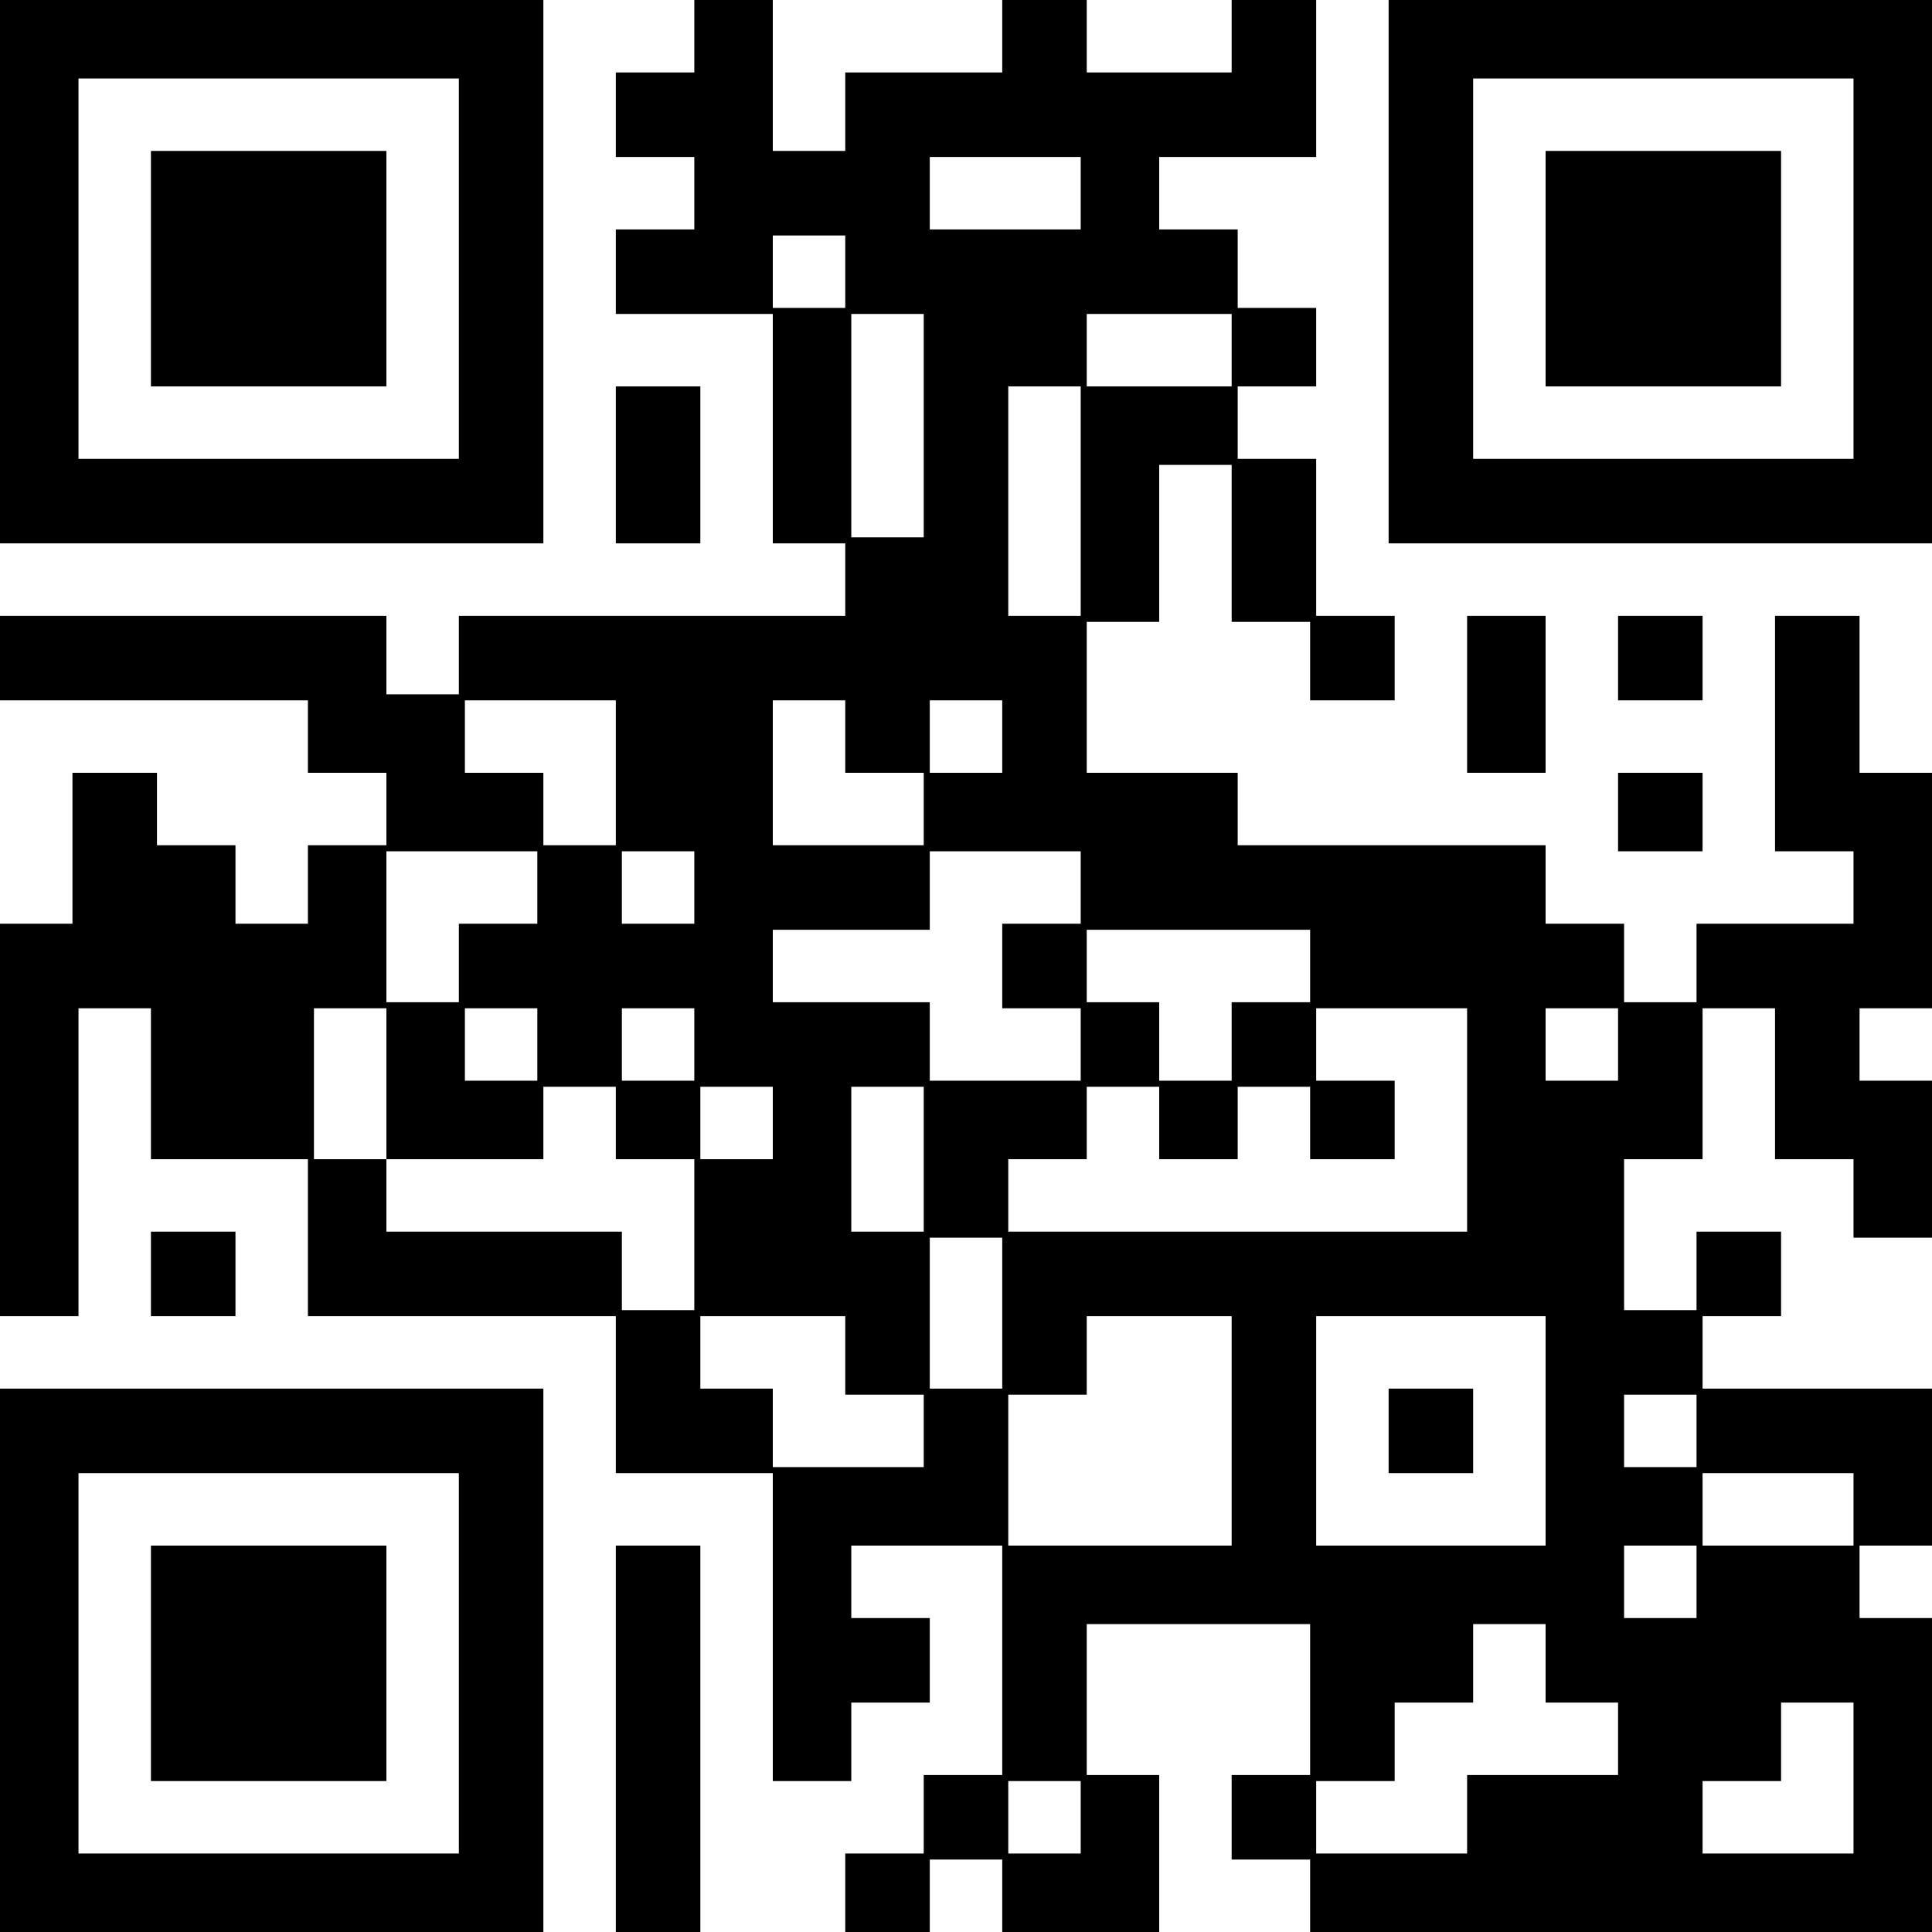
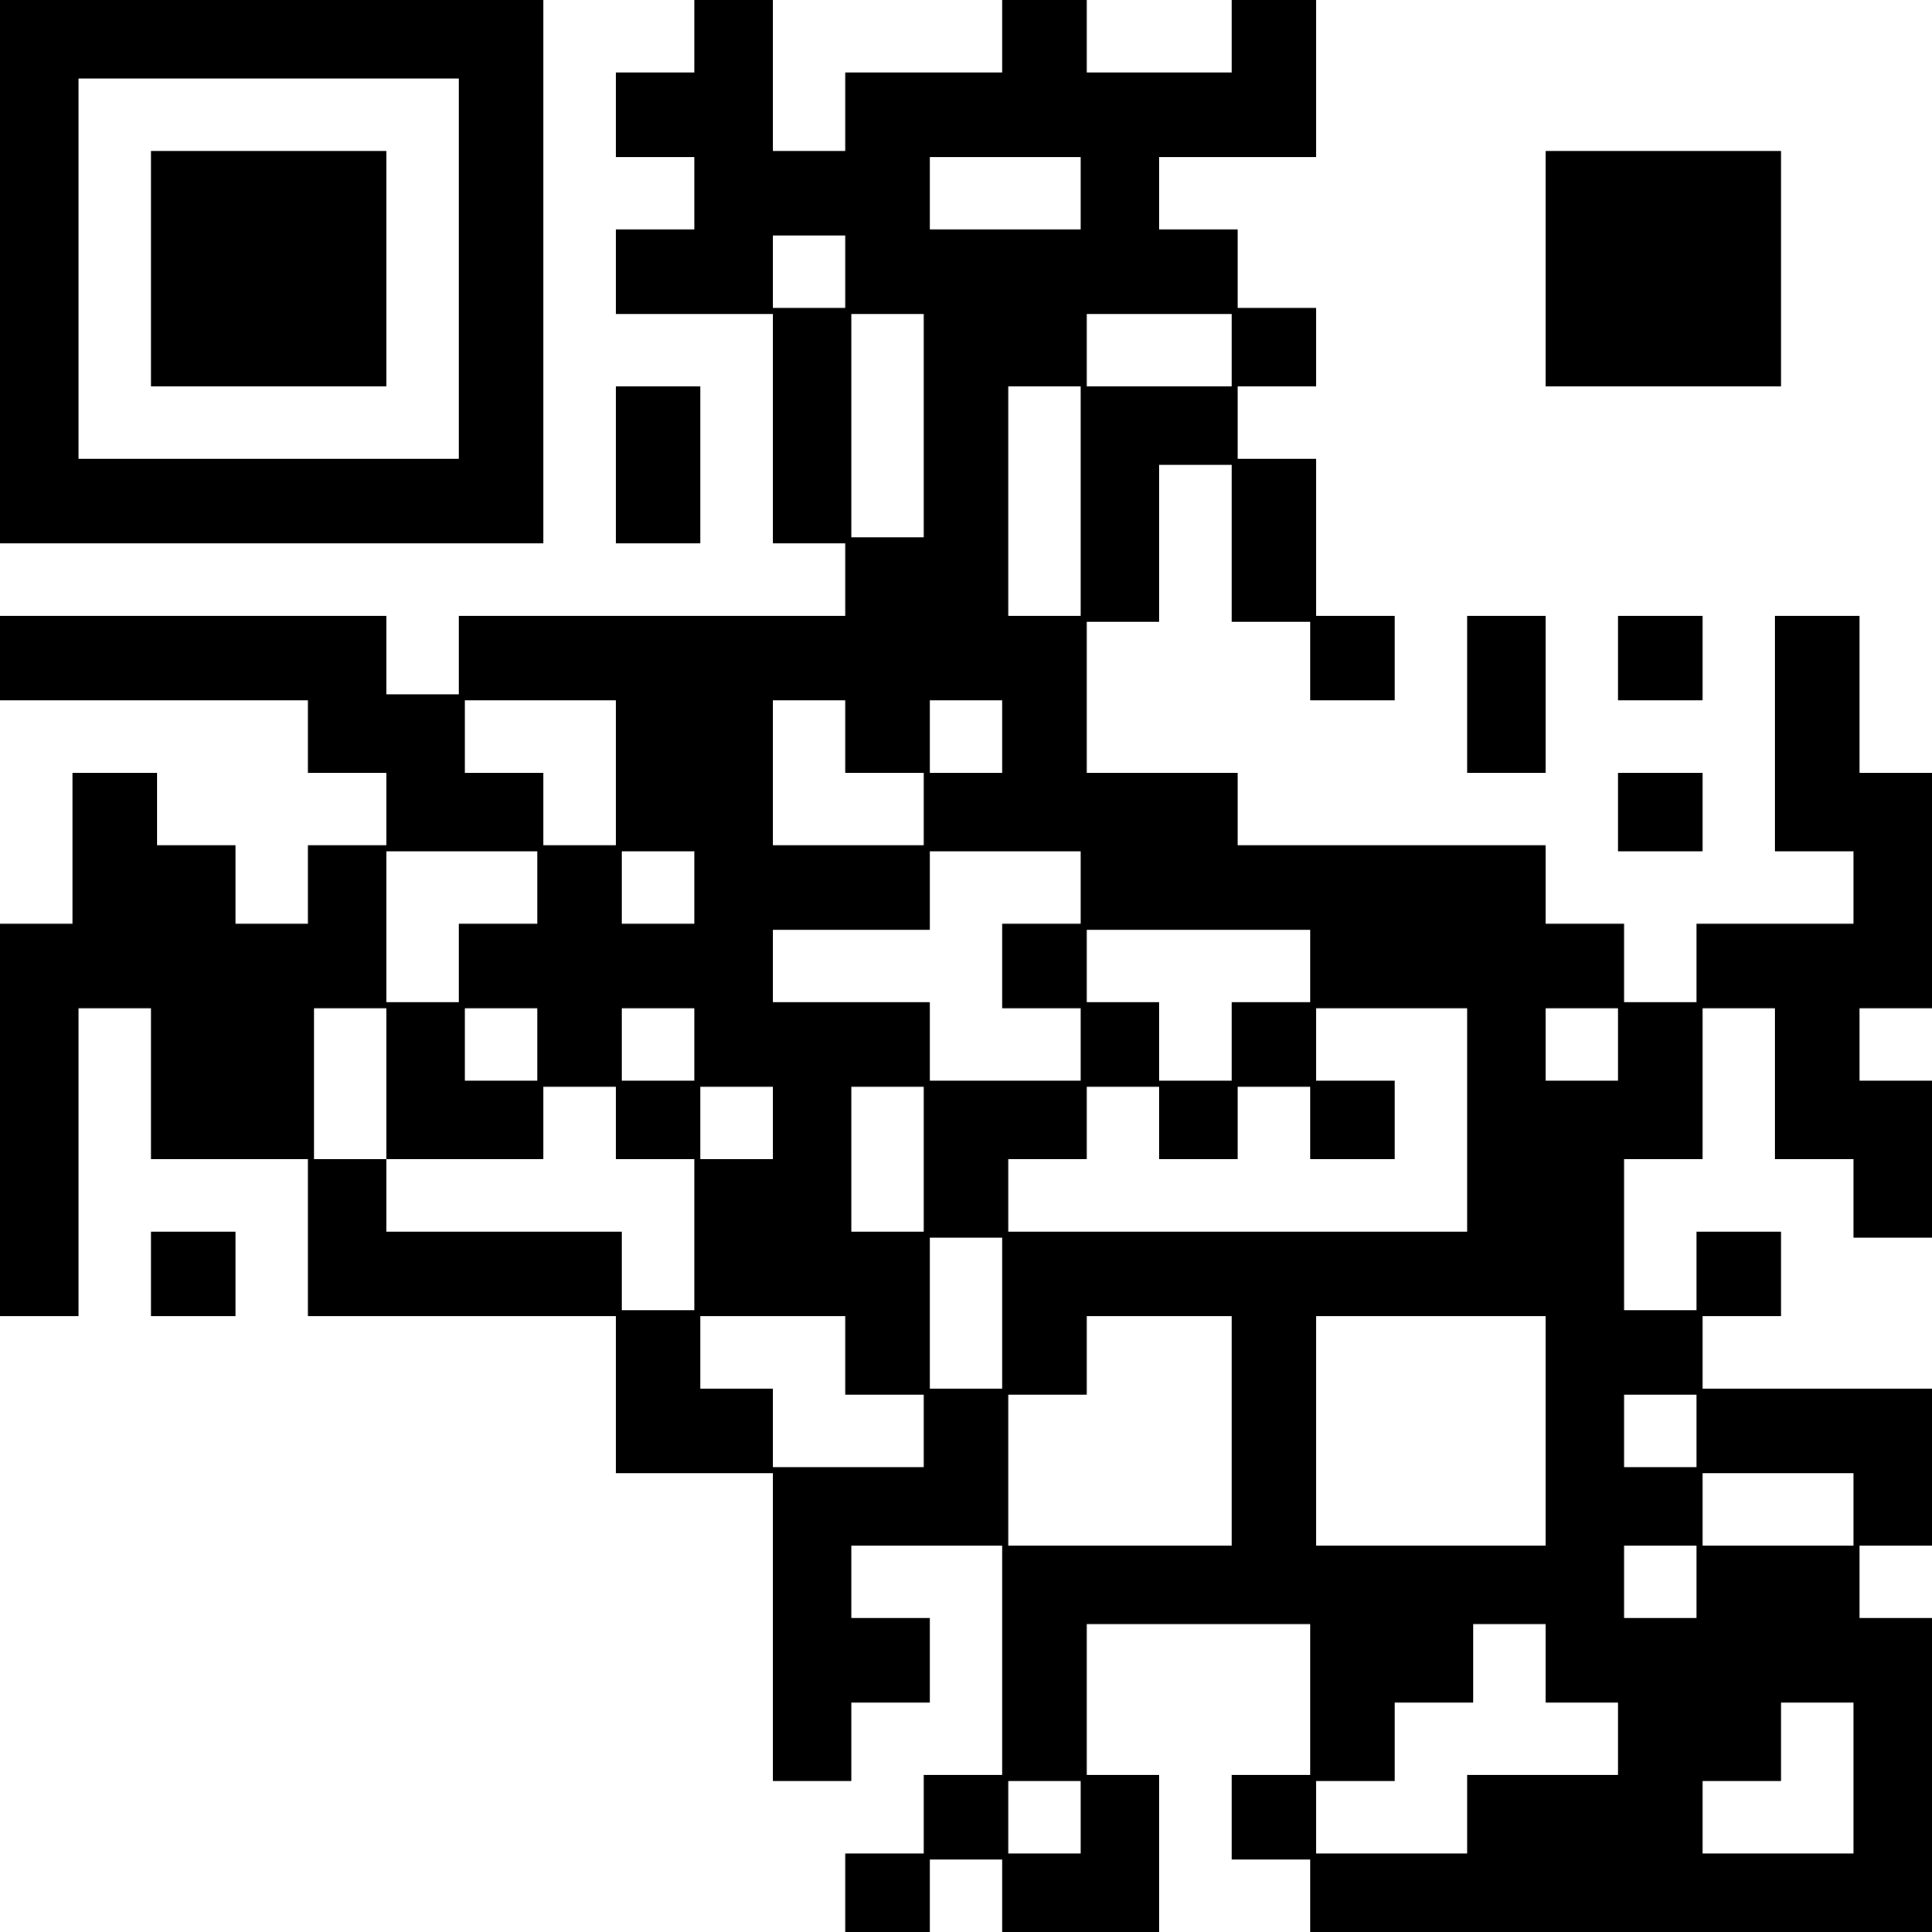
<svg xmlns="http://www.w3.org/2000/svg" version="1.0" width="320" height="320" viewBox="0 0 320 320" preserveAspectRatio="xMidYMid meet">
  <g transform="translate(0,320) scale(0.1,-0.1)" fill="#000000" stroke="none">
-     <path d="M0 2750 l0 -450 450 0 450 0 0 450 0 450 -450 0 -450 0 0 -450z m760 5 l0 -315 -315 0 -315 0 0 315 0 315 315 0 315 0 0 -315z" />
+     <path d="M0 2750 l0 -450 450 0 450 0 0 450 0 450 -450 0 -450 0 0 -450m760 5 l0 -315 -315 0 -315 0 0 315 0 315 315 0 315 0 0 -315z" />
    <path d="M250 2755 l0 -195 195 0 195 0 0 195 0 195 -195 0 -195 0 0 -195z" />
    <path d="M1150 3140 l0 -60 -65 0 -65 0 0 -70 0 -70 65 0 65 0 0 -60 0 -60 -65 0 -65 0 0 -70 0 -70 130 0 130 0 0 -190 0 -190 60 0 60 0 0 -60 0 -60 -320 0 -320 0 0 -65 0 -65 -60 0 -60 0 0 65 0 65 -320 0 -320 0 0 -70 0 -70 255 0 255 0 0 -60 0 -60 65 0 65 0 0 -60 0 -60 -65 0 -65 0 0 -65 0 -65 -60 0 -60 0 0 65 0 65 -65 0 -65 0 0 60 0 60 -70 0 -70 0 0 -125 0 -125 -60 0 -60 0 0 -325 0 -325 65 0 65 0 0 255 0 255 60 0 60 0 0 -125 0 -125 130 0 130 0 0 -130 0 -130 255 0 255 0 0 -130 0 -130 130 0 130 0 0 -255 0 -255 65 0 65 0 0 65 0 65 65 0 65 0 0 70 0 70 -65 0 -65 0 0 60 0 60 125 0 125 0 0 -190 0 -190 -65 0 -65 0 0 -65 0 -65 -65 0 -65 0 0 -65 0 -65 70 0 70 0 0 60 0 60 60 0 60 0 0 -60 0 -60 130 0 130 0 0 130 0 130 -60 0 -60 0 0 125 0 125 185 0 185 0 0 -125 0 -125 -65 0 -65 0 0 -70 0 -70 65 0 65 0 0 -60 0 -60 515 0 515 0 0 260 0 260 -60 0 -60 0 0 60 0 60 60 0 60 0 0 130 0 130 -190 0 -190 0 0 60 0 60 65 0 65 0 0 70 0 70 -70 0 -70 0 0 -65 0 -65 -60 0 -60 0 0 125 0 125 65 0 65 0 0 125 0 125 60 0 60 0 0 -125 0 -125 65 0 65 0 0 -65 0 -65 65 0 65 0 0 130 0 130 -60 0 -60 0 0 60 0 60 60 0 60 0 0 195 0 195 -60 0 -60 0 0 130 0 130 -70 0 -70 0 0 -195 0 -195 65 0 65 0 0 -60 0 -60 -130 0 -130 0 0 -65 0 -65 -60 0 -60 0 0 65 0 65 -65 0 -65 0 0 65 0 65 -255 0 -255 0 0 60 0 60 -125 0 -125 0 0 125 0 125 60 0 60 0 0 130 0 130 60 0 60 0 0 -130 0 -130 65 0 65 0 0 -65 0 -65 70 0 70 0 0 70 0 70 -65 0 -65 0 0 130 0 130 -65 0 -65 0 0 60 0 60 65 0 65 0 0 65 0 65 -65 0 -65 0 0 65 0 65 -65 0 -65 0 0 60 0 60 130 0 130 0 0 130 0 130 -70 0 -70 0 0 -60 0 -60 -120 0 -120 0 0 60 0 60 -70 0 -70 0 0 -60 0 -60 -130 0 -130 0 0 -65 0 -65 -60 0 -60 0 0 125 0 125 -65 0 -65 0 0 -60z m640 -260 l0 -60 -125 0 -125 0 0 60 0 60 125 0 125 0 0 -60z m-390 -130 l0 -60 -60 0 -60 0 0 60 0 60 60 0 60 0 0 -60z m130 -255 l0 -185 -60 0 -60 0 0 185 0 185 60 0 60 0 0 -185z m510 125 l0 -60 -120 0 -120 0 0 60 0 60 120 0 120 0 0 -60z m-250 -250 l0 -190 -60 0 -60 0 0 190 0 190 60 0 60 0 0 -190z m-770 -450 l0 -120 -60 0 -60 0 0 60 0 60 -65 0 -65 0 0 60 0 60 125 0 125 0 0 -120z m380 60 l0 -60 65 0 65 0 0 -60 0 -60 -125 0 -125 0 0 120 0 120 60 0 60 0 0 -60z m260 0 l0 -60 -60 0 -60 0 0 60 0 60 60 0 60 0 0 -60z m-770 -250 l0 -60 -65 0 -65 0 0 -65 0 -65 -60 0 -60 0 0 125 0 125 125 0 125 0 0 -60z m260 0 l0 -60 -60 0 -60 0 0 60 0 60 60 0 60 0 0 -60z m640 0 l0 -60 -65 0 -65 0 0 -70 0 -70 65 0 65 0 0 -60 0 -60 -125 0 -125 0 0 65 0 65 -130 0 -130 0 0 60 0 60 130 0 130 0 0 65 0 65 125 0 125 0 0 -60z m380 -130 l0 -60 -65 0 -65 0 0 -65 0 -65 -60 0 -60 0 0 65 0 65 -60 0 -60 0 0 60 0 60 185 0 185 0 0 -60z m-1530 -195 l0 -125 130 0 130 0 0 60 0 60 60 0 60 0 0 -60 0 -60 65 0 65 0 0 -125 0 -125 -60 0 -60 0 0 65 0 65 -195 0 -195 0 0 60 0 60 -60 0 -60 0 0 125 0 125 60 0 60 0 0 -125z m250 65 l0 -60 -60 0 -60 0 0 60 0 60 60 0 60 0 0 -60z m260 0 l0 -60 -60 0 -60 0 0 60 0 60 60 0 60 0 0 -60z m1280 -125 l0 -185 -380 0 -380 0 0 60 0 60 65 0 65 0 0 60 0 60 60 0 60 0 0 -60 0 -60 65 0 65 0 0 60 0 60 60 0 60 0 0 -60 0 -60 70 0 70 0 0 65 0 65 -65 0 -65 0 0 60 0 60 125 0 125 0 0 -185z m250 125 l0 -60 -60 0 -60 0 0 60 0 60 60 0 60 0 0 -60z m-1400 -130 l0 -60 -60 0 -60 0 0 60 0 60 60 0 60 0 0 -60z m250 -60 l0 -120 -60 0 -60 0 0 120 0 120 60 0 60 0 0 -120z m130 -255 l0 -125 -60 0 -60 0 0 125 0 125 60 0 60 0 0 -125z m-260 -70 l0 -65 65 0 65 0 0 -60 0 -60 -125 0 -125 0 0 65 0 65 -60 0 -60 0 0 60 0 60 120 0 120 0 0 -65z m640 -125 l0 -190 -185 0 -185 0 0 125 0 125 65 0 65 0 0 65 0 65 120 0 120 0 0 -190z m520 0 l0 -190 -190 0 -190 0 0 190 0 190 190 0 190 0 0 -190z m250 0 l0 -60 -60 0 -60 0 0 60 0 60 60 0 60 0 0 -60z m260 -130 l0 -60 -125 0 -125 0 0 60 0 60 125 0 125 0 0 -60z m-260 -120 l0 -60 -60 0 -60 0 0 60 0 60 60 0 60 0 0 -60z m-250 -135 l0 -65 60 0 60 0 0 -60 0 -60 -125 0 -125 0 0 -65 0 -65 -125 0 -125 0 0 60 0 60 65 0 65 0 0 65 0 65 65 0 65 0 0 65 0 65 60 0 60 0 0 -65z m510 -190 l0 -125 -125 0 -125 0 0 60 0 60 65 0 65 0 0 65 0 65 60 0 60 0 0 -125z m-1280 -65 l0 -60 -60 0 -60 0 0 60 0 60 60 0 60 0 0 -60z" />
-     <path d="M2300 830 l0 -70 70 0 70 0 0 70 0 70 -70 0 -70 0 0 -70z" />
-     <path d="M2300 2750 l0 -450 450 0 450 0 0 450 0 450 -450 0 -450 0 0 -450z m770 5 l0 -315 -315 0 -315 0 0 315 0 315 315 0 315 0 0 -315z" />
    <path d="M2560 2755 l0 -195 195 0 195 0 0 195 0 195 -195 0 -195 0 0 -195z" />
    <path d="M1020 2430 l0 -130 70 0 70 0 0 130 0 130 -70 0 -70 0 0 -130z" />
    <path d="M2430 2050 l0 -130 65 0 65 0 0 130 0 130 -65 0 -65 0 0 -130z" />
    <path d="M2680 2110 l0 -70 70 0 70 0 0 70 0 70 -70 0 -70 0 0 -70z" />
    <path d="M2680 1855 l0 -65 70 0 70 0 0 65 0 65 -70 0 -70 0 0 -65z" />
    <path d="M250 1090 l0 -70 70 0 70 0 0 70 0 70 -70 0 -70 0 0 -70z" />
-     <path d="M0 450 l0 -450 450 0 450 0 0 450 0 450 -450 0 -450 0 0 -450z m760 -5 l0 -315 -315 0 -315 0 0 315 0 315 315 0 315 0 0 -315z" />
-     <path d="M250 445 l0 -195 195 0 195 0 0 195 0 195 -195 0 -195 0 0 -195z" />
-     <path d="M1020 320 l0 -320 70 0 70 0 0 320 0 320 -70 0 -70 0 0 -320z" />
  </g>
</svg>